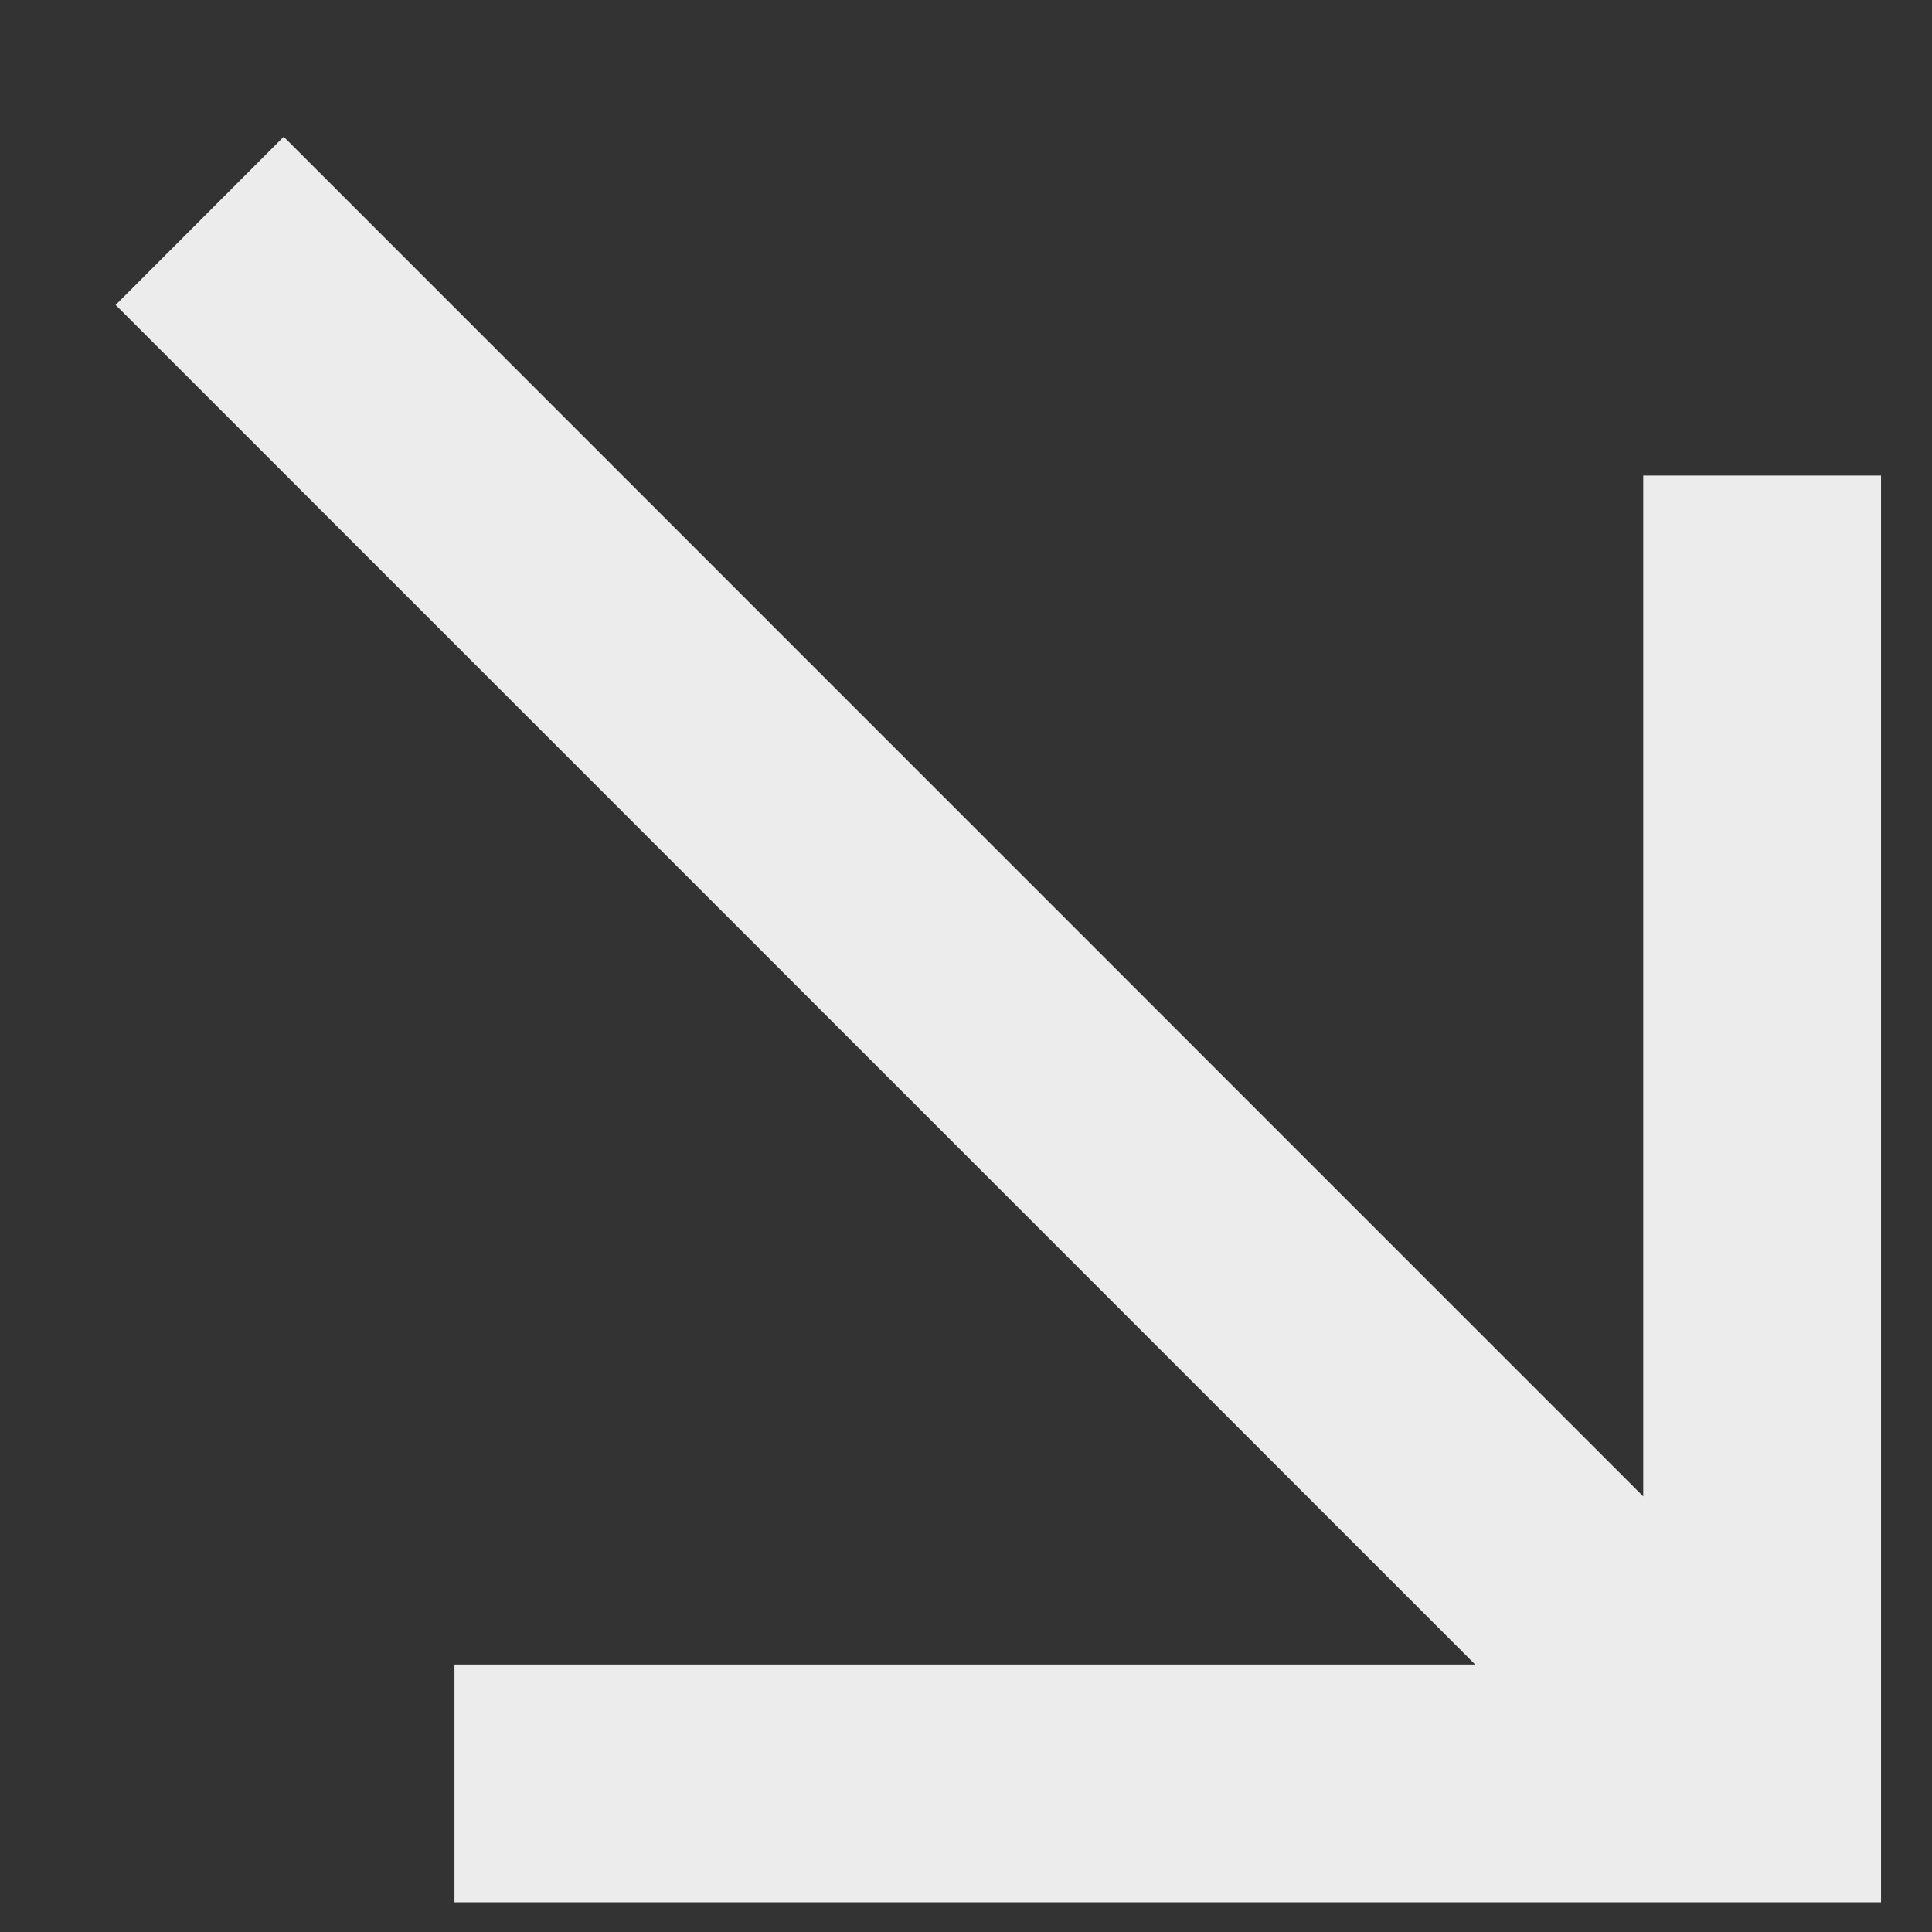
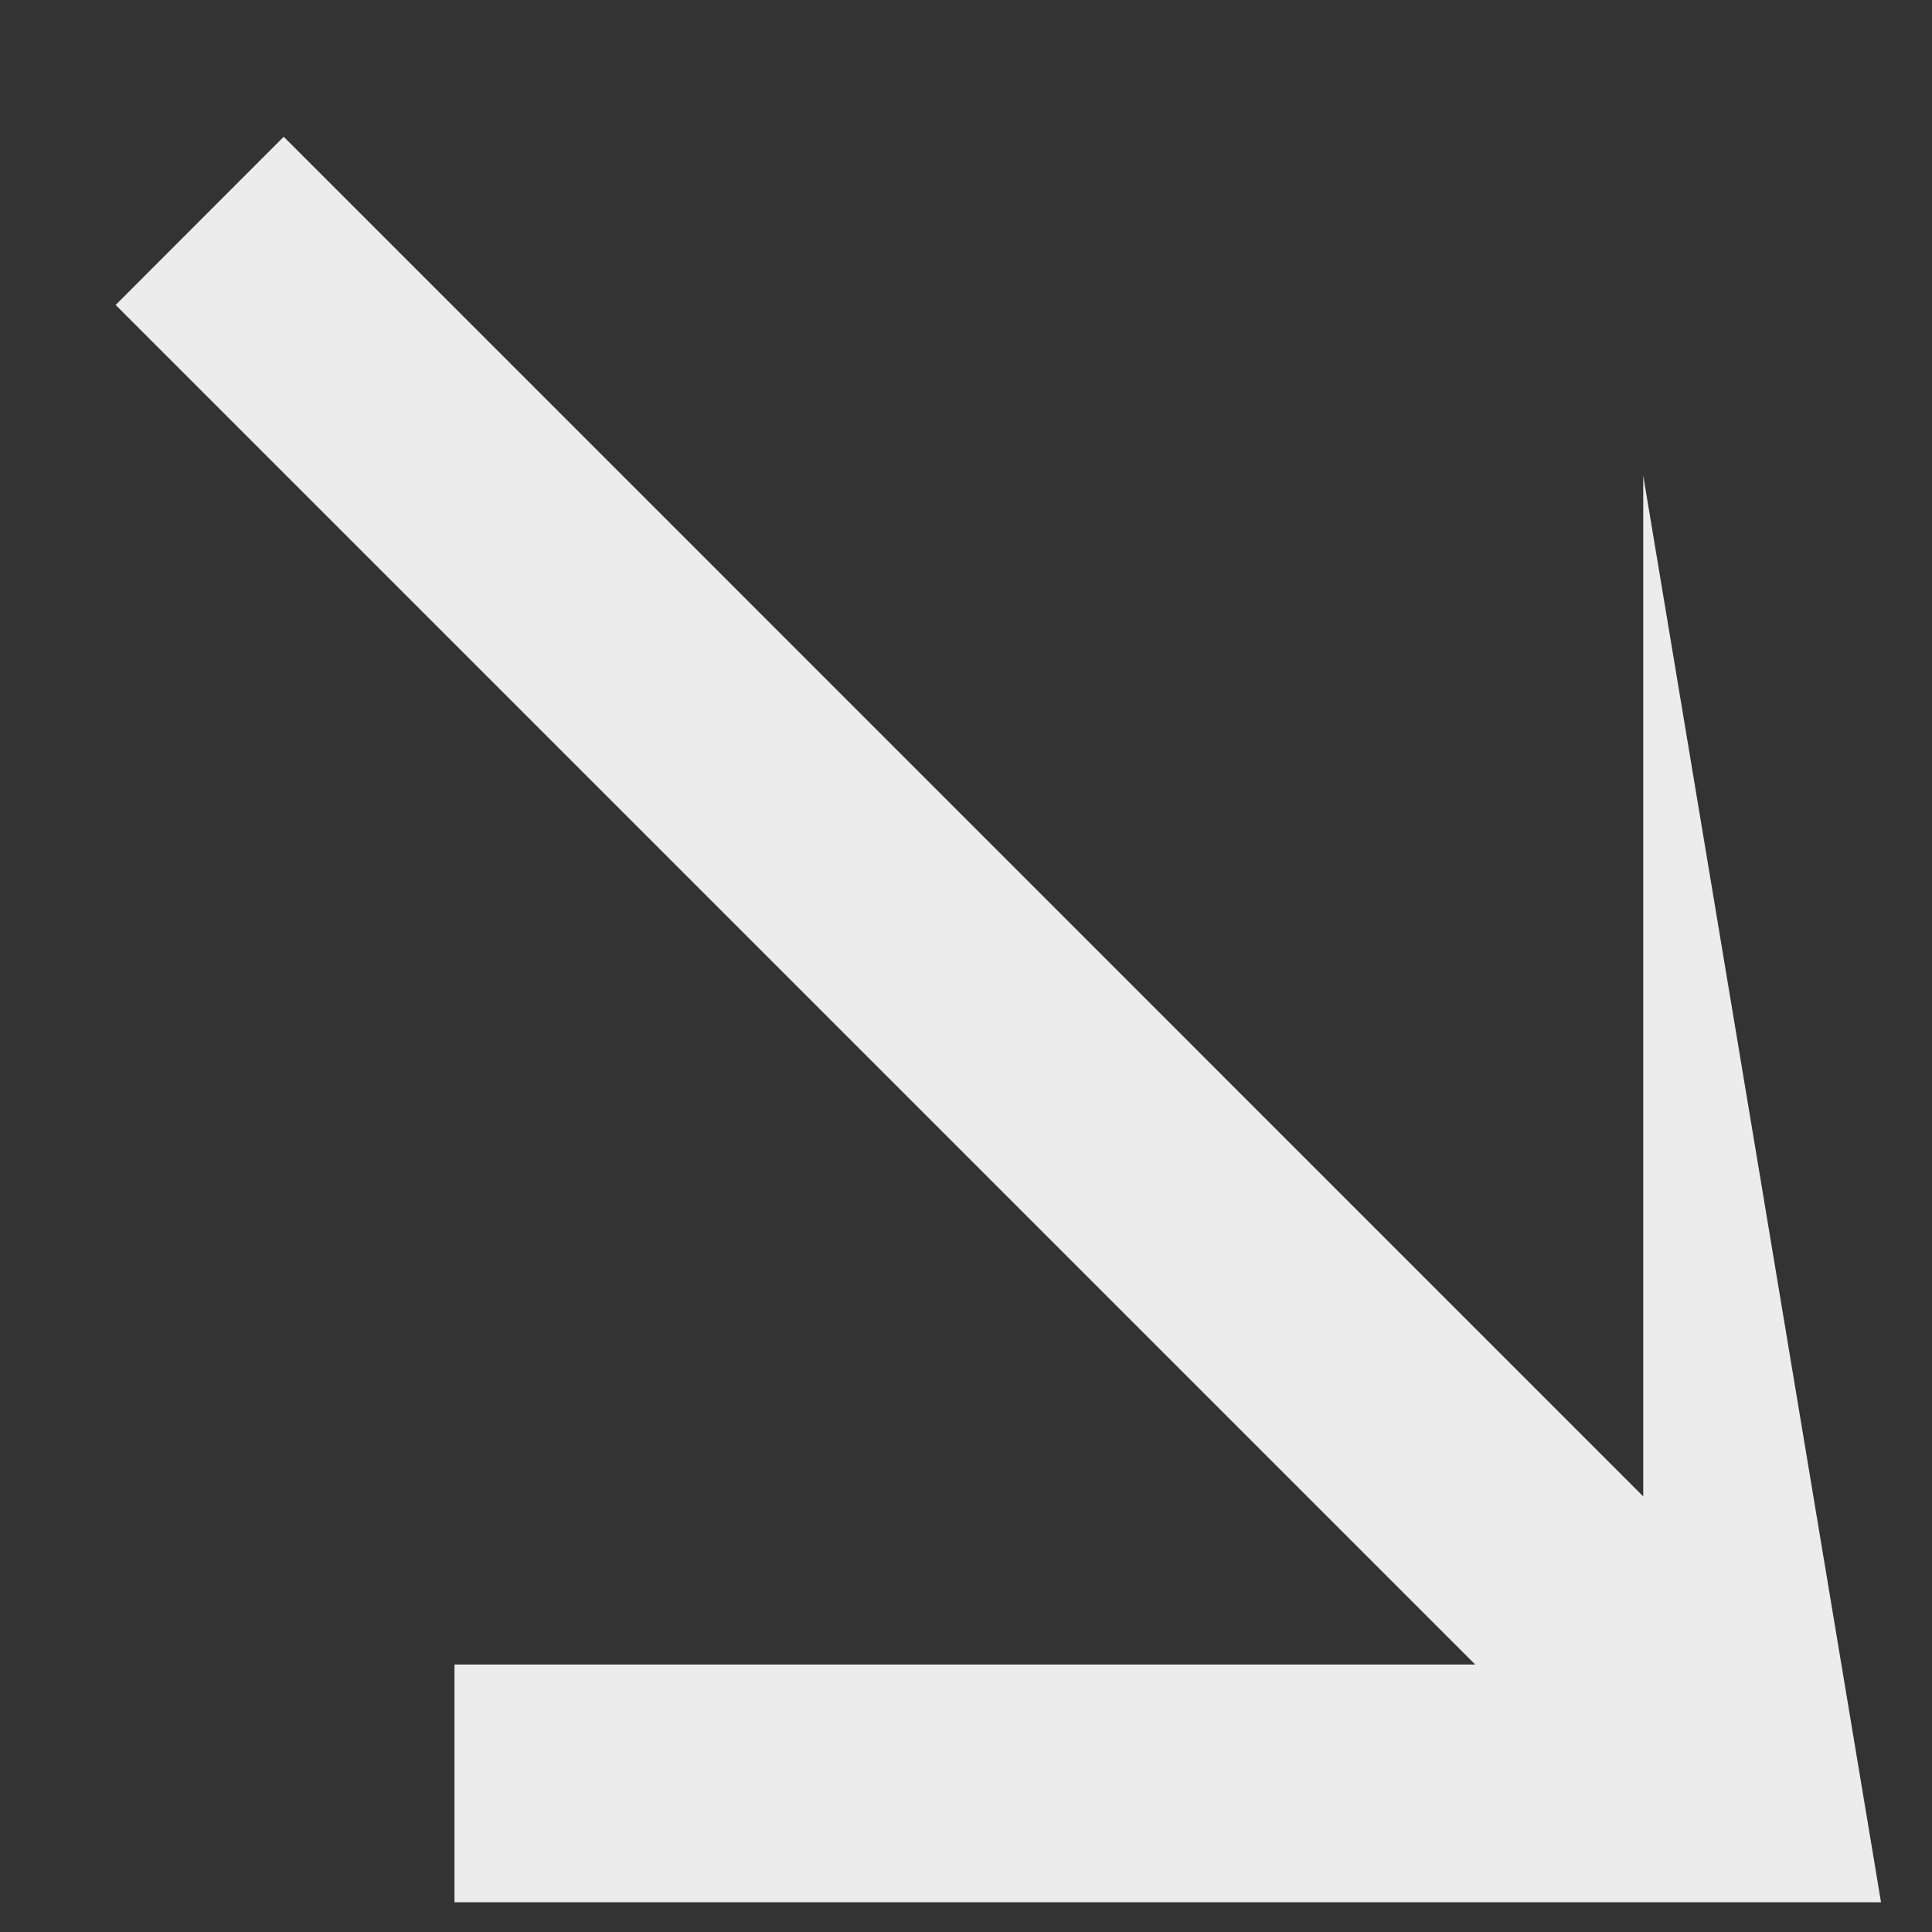
<svg xmlns="http://www.w3.org/2000/svg" width="13" height="13" viewBox="0 0 13 13" fill="none">
  <rect x="0" y="0" width="13" height="13" fill="#333333" stroke="none" />
-   <path d="M11.057 10.069L11.057 3.2L12.657 3.2L12.657 12.8L11.857 12.8L3.058 12.8L3.058 11.2L9.926 11.2L0.778 2.052L1.909 0.92L11.057 10.069Z" fill="#ECECEC" />
+   <path d="M11.057 10.069L11.057 3.2L12.657 12.8L11.857 12.8L3.058 12.8L3.058 11.2L9.926 11.2L0.778 2.052L1.909 0.92L11.057 10.069Z" fill="#ECECEC" />
</svg>